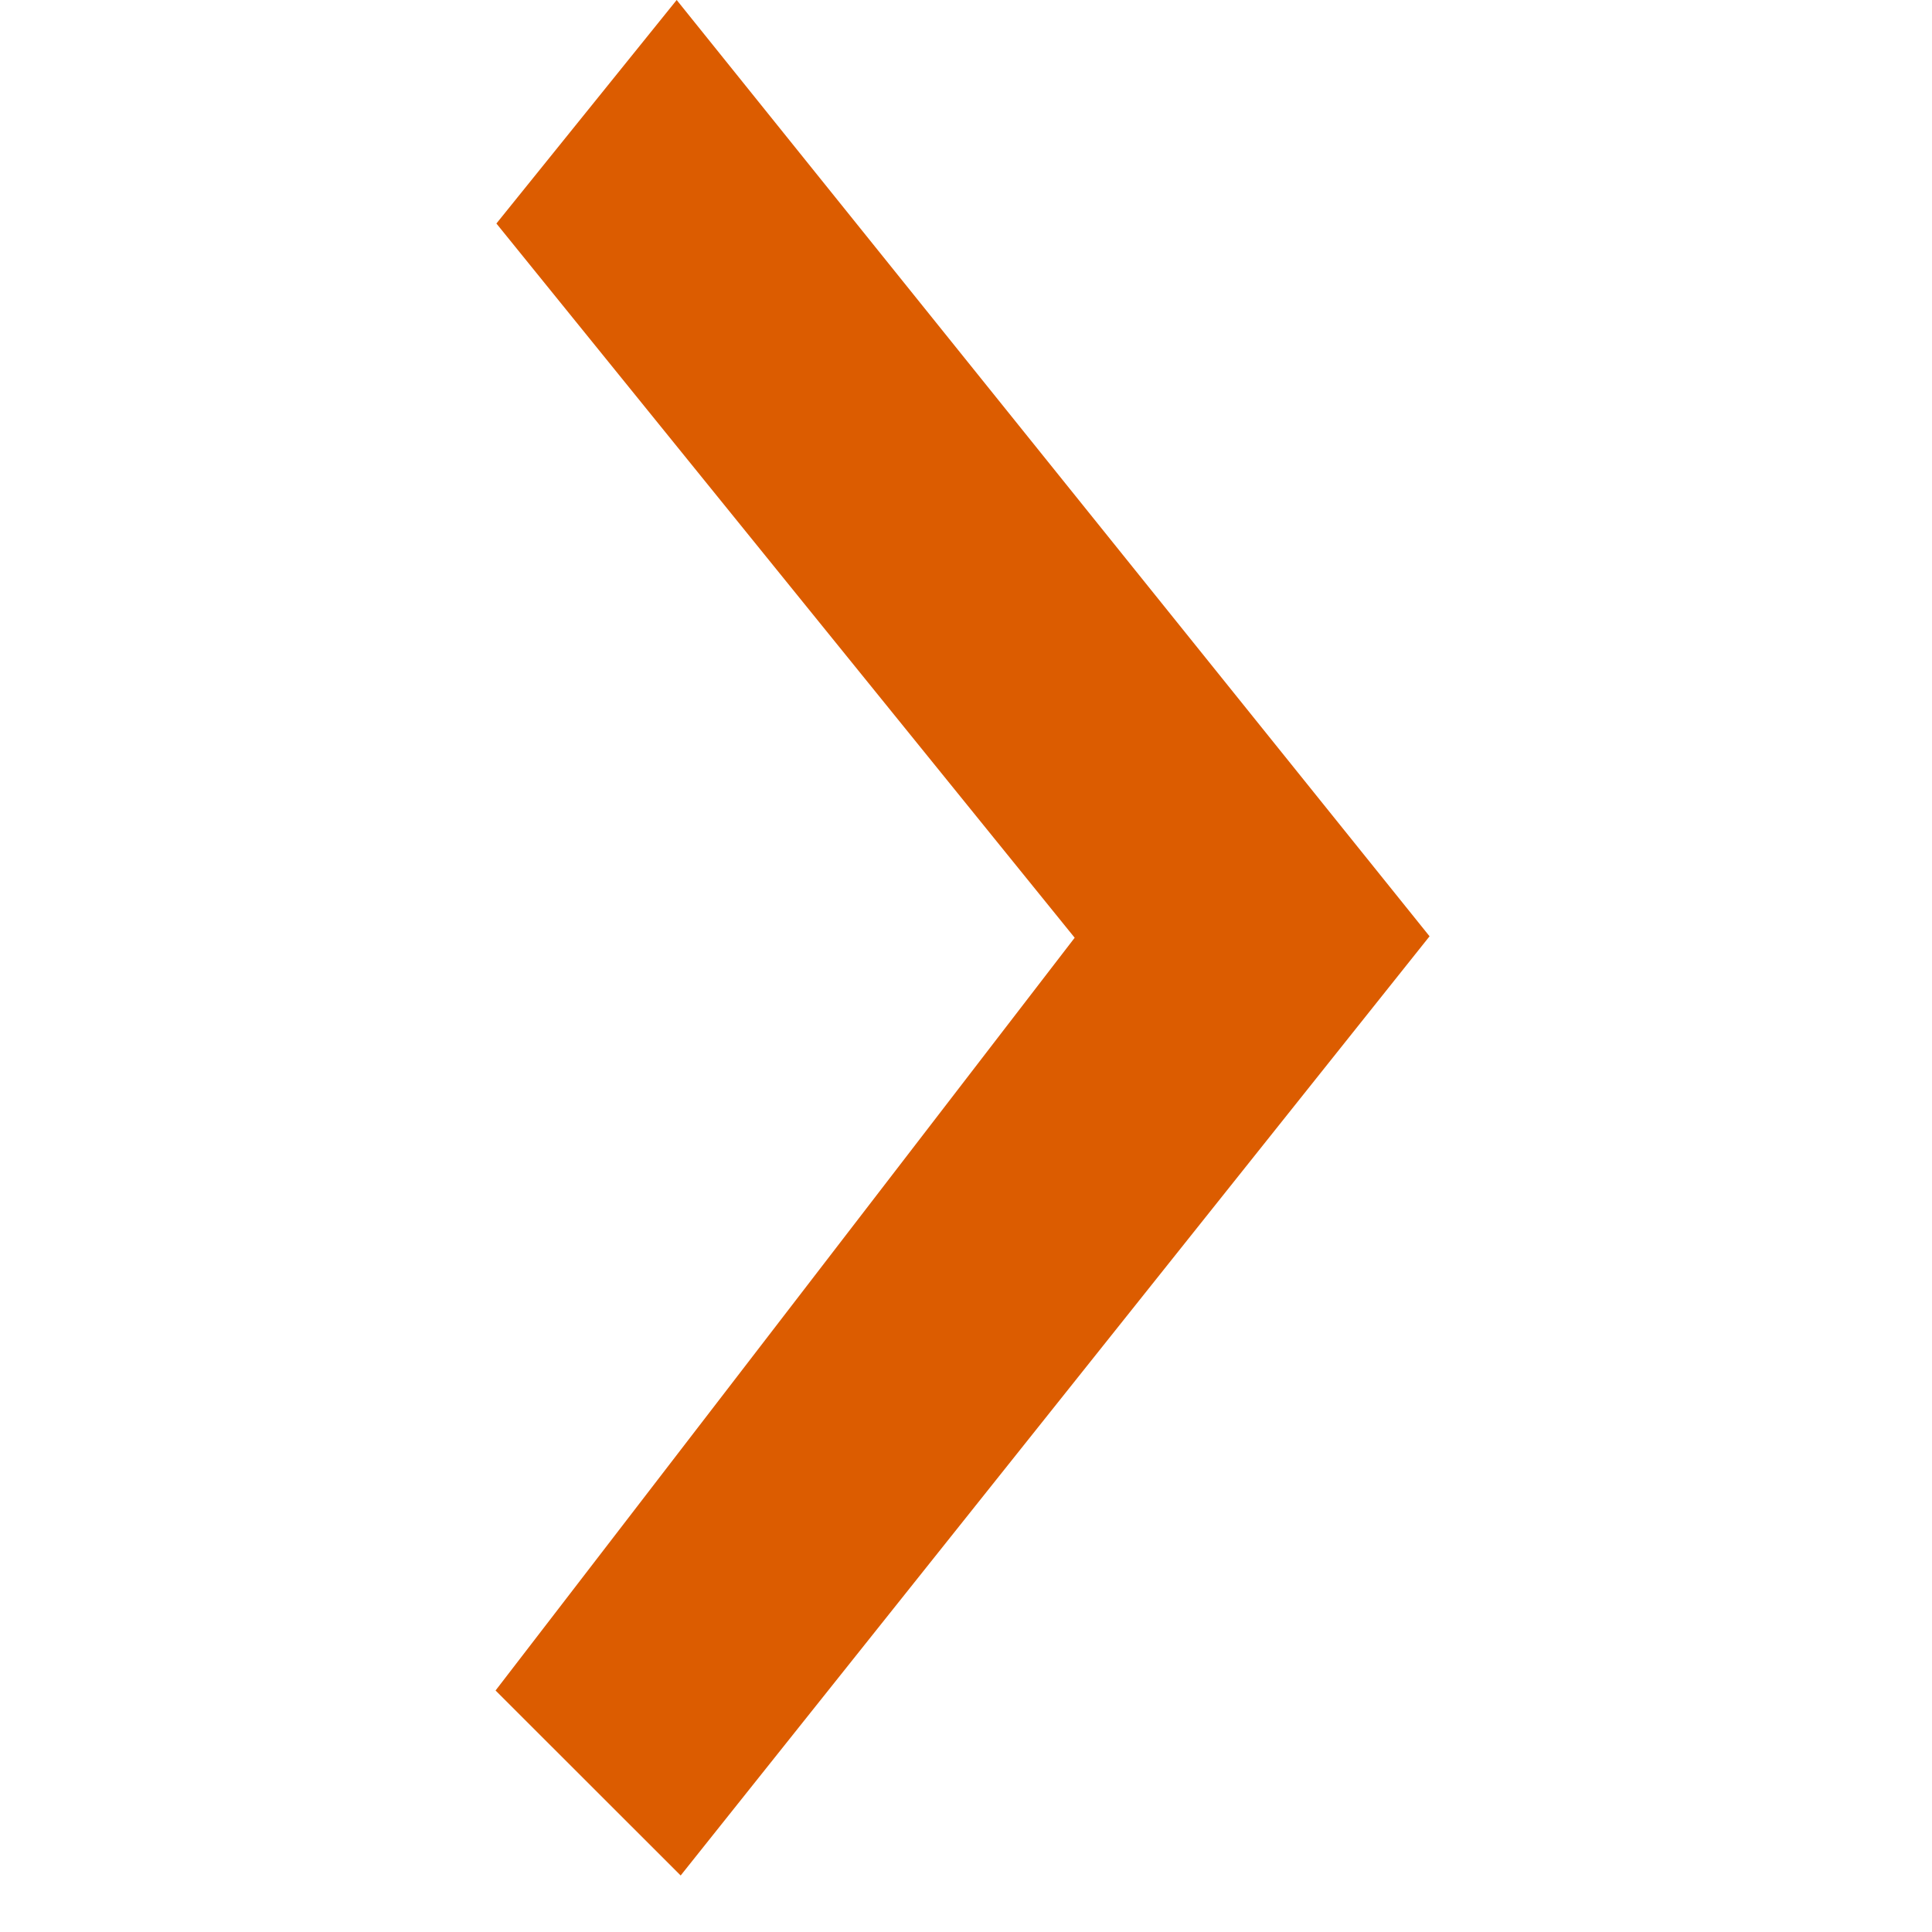
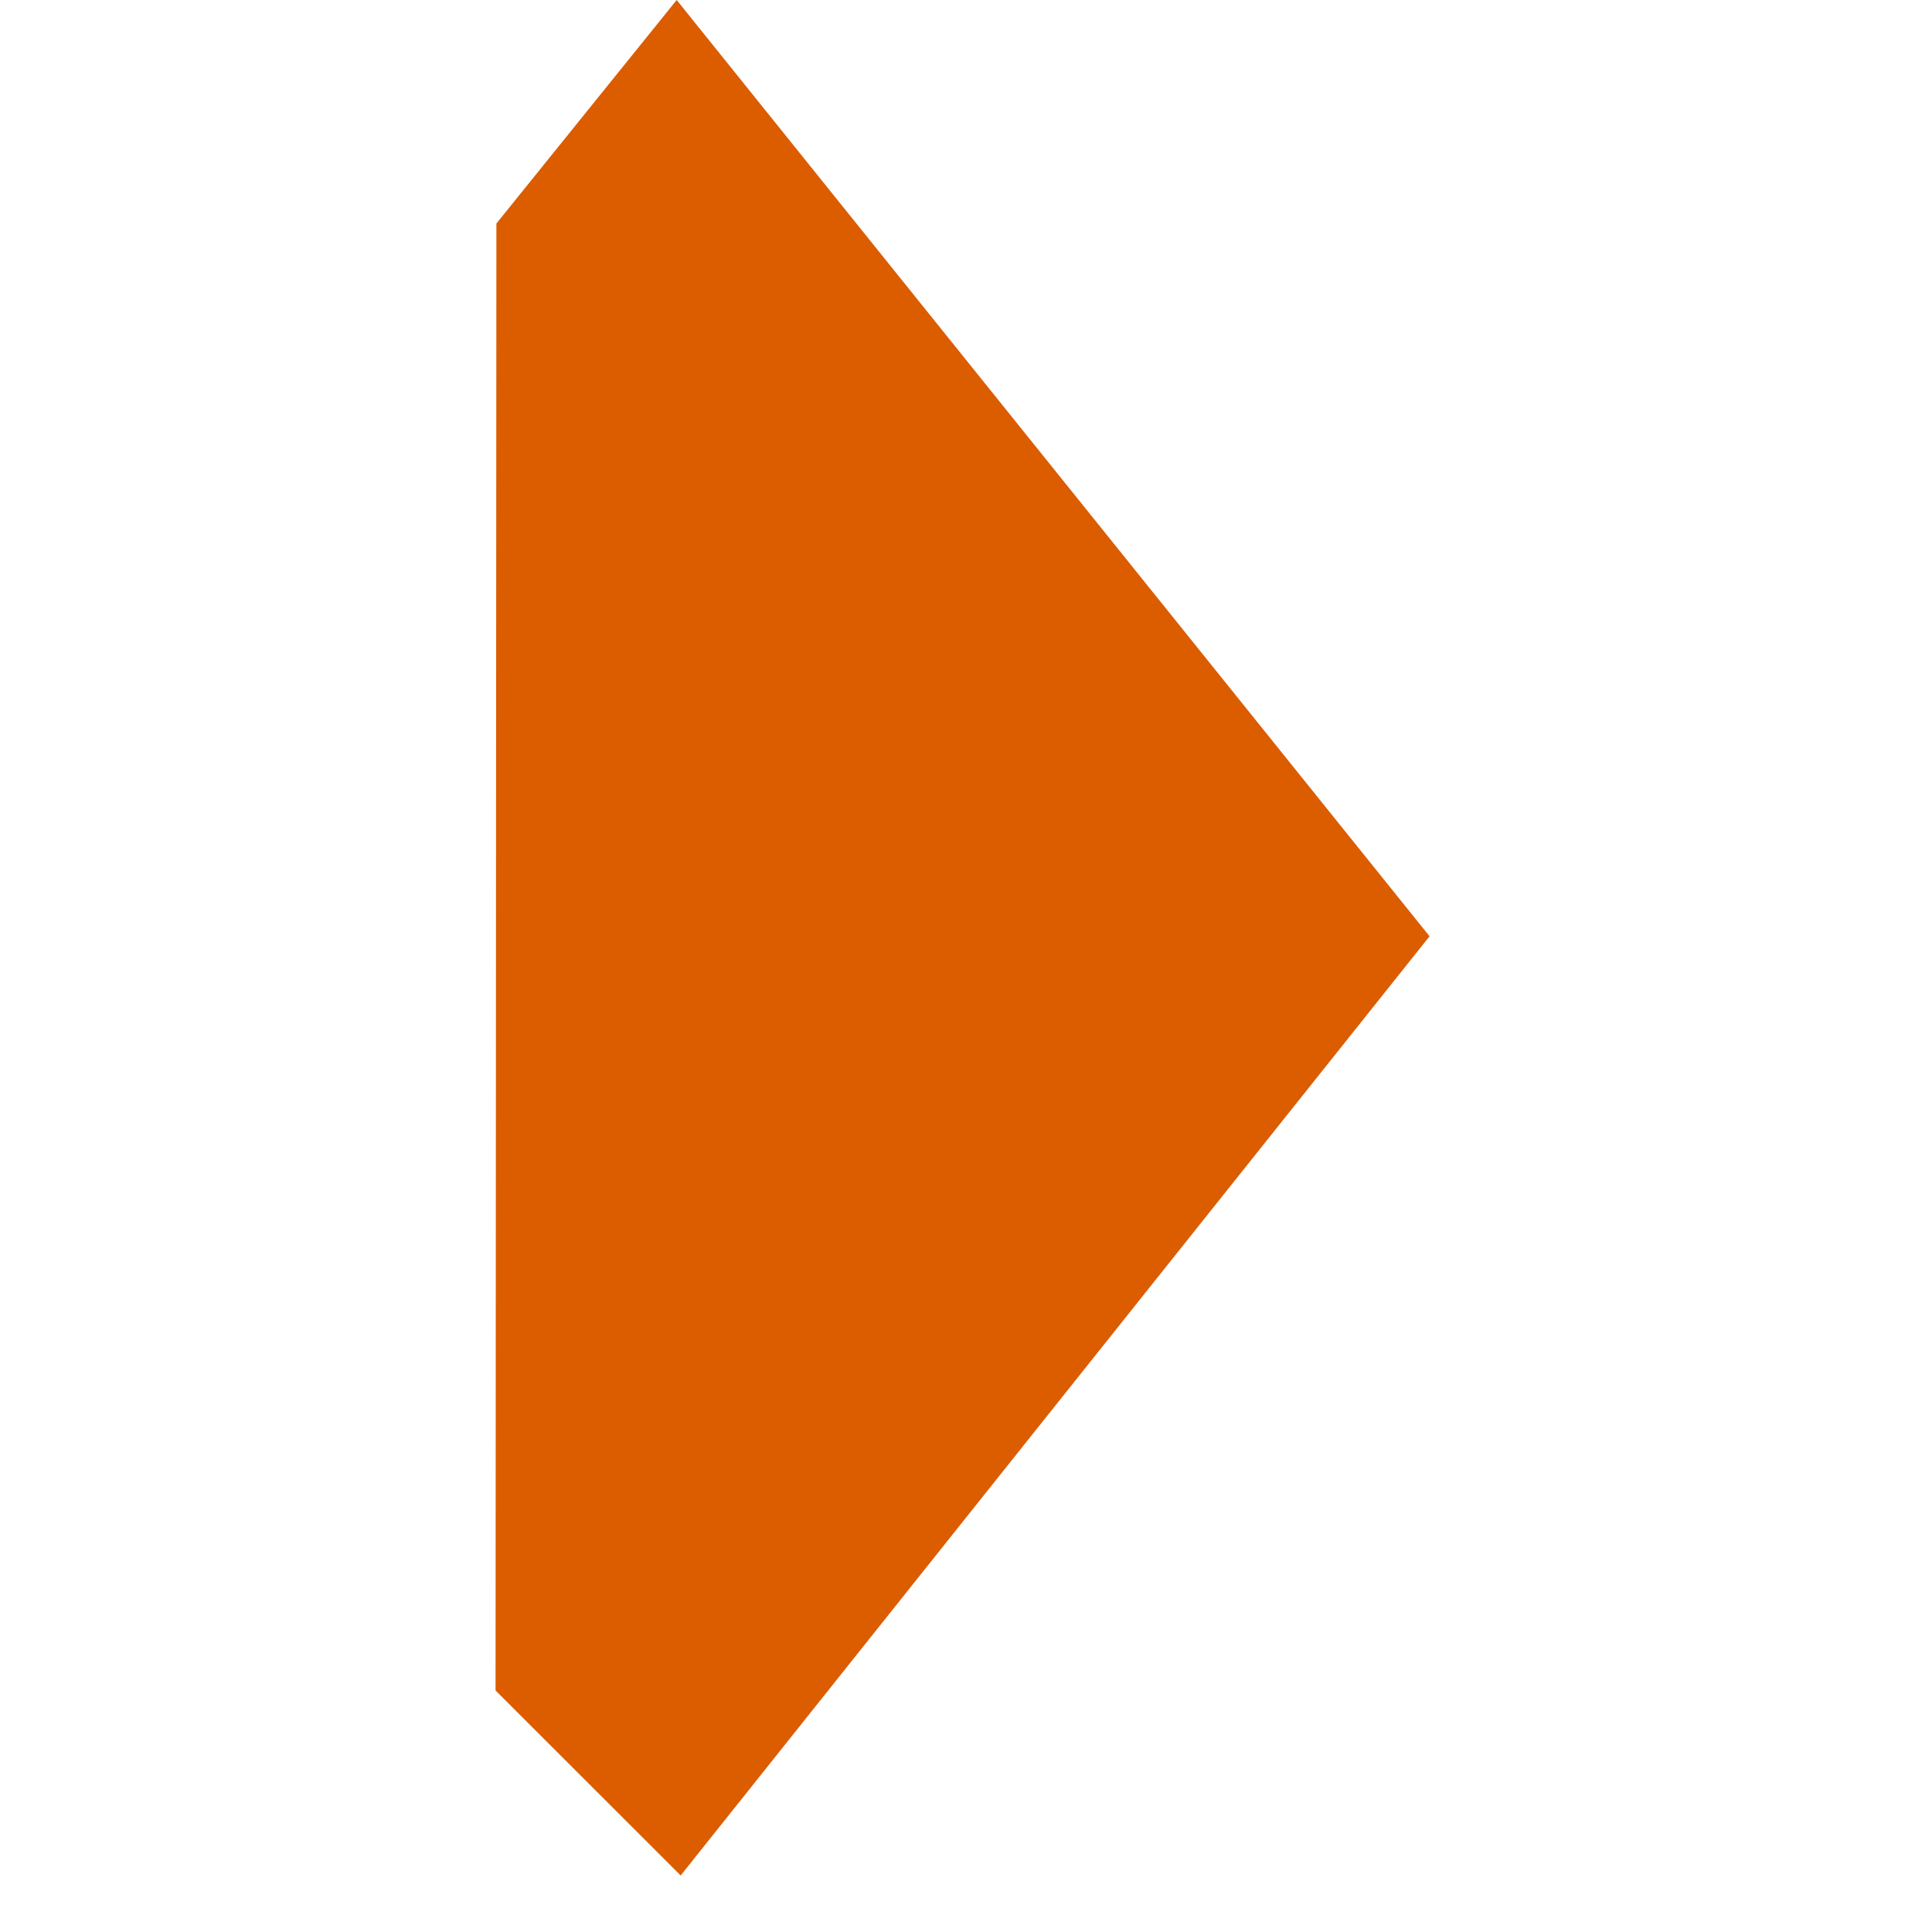
<svg xmlns="http://www.w3.org/2000/svg" width="8" height="8" viewBox="0 0 8 16" fill="none">
-   <path d="M0.104 14L4.9 7.766L0.111 1.851L1.604 4.36954e-07L7.839 7.754L1.637 15.532L0.104 14Z" fill="#DC5C00" />
+   <path d="M0.104 14L0.111 1.851L1.604 4.36954e-07L7.839 7.754L1.637 15.532L0.104 14Z" fill="#DC5C00" />
</svg>